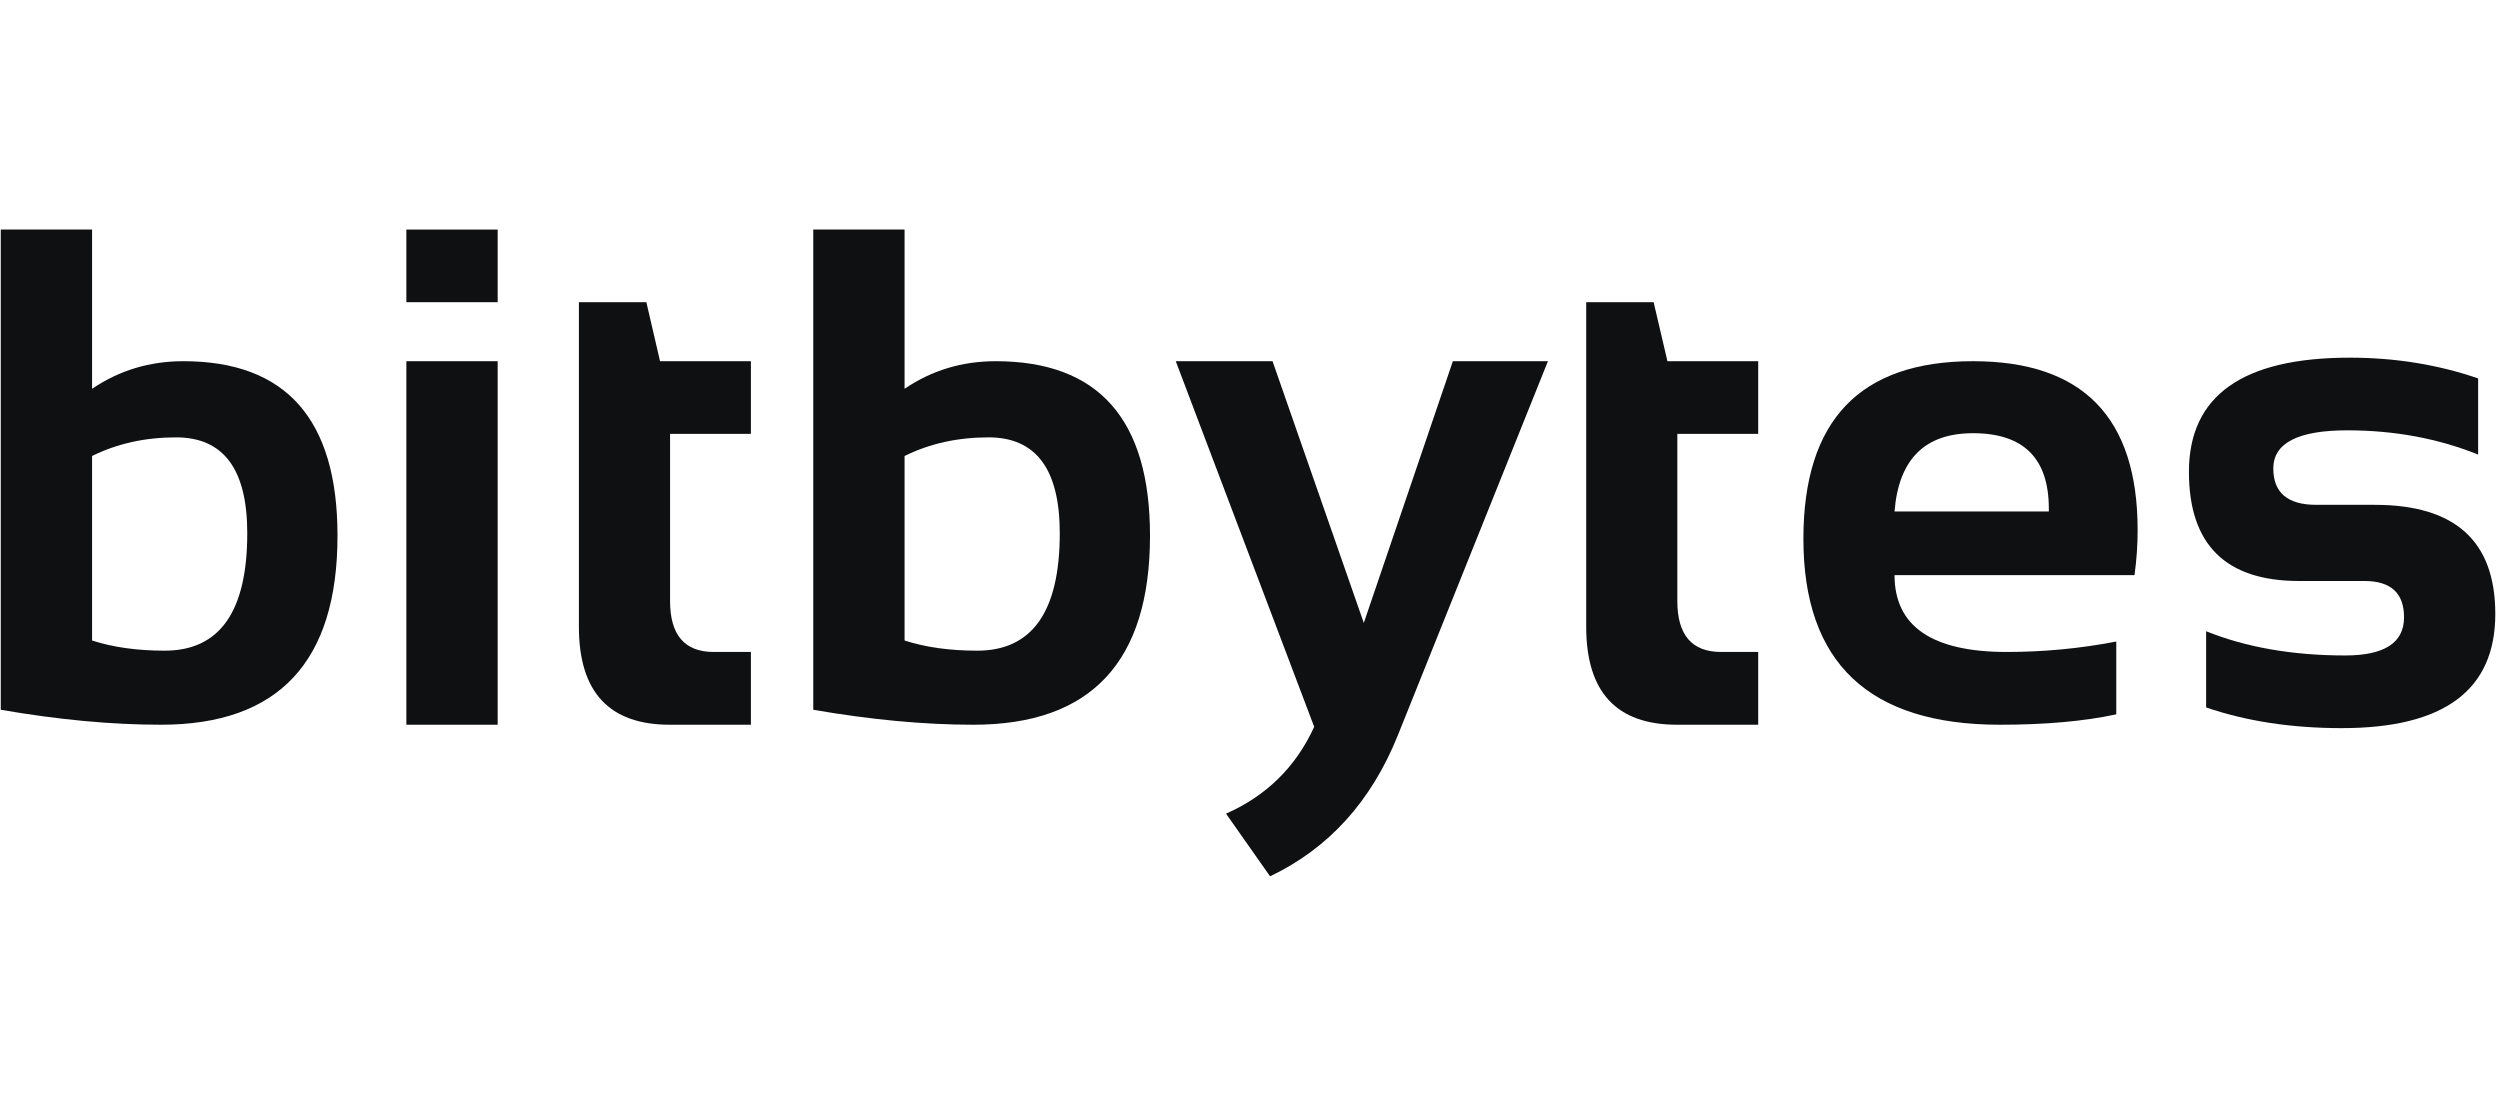
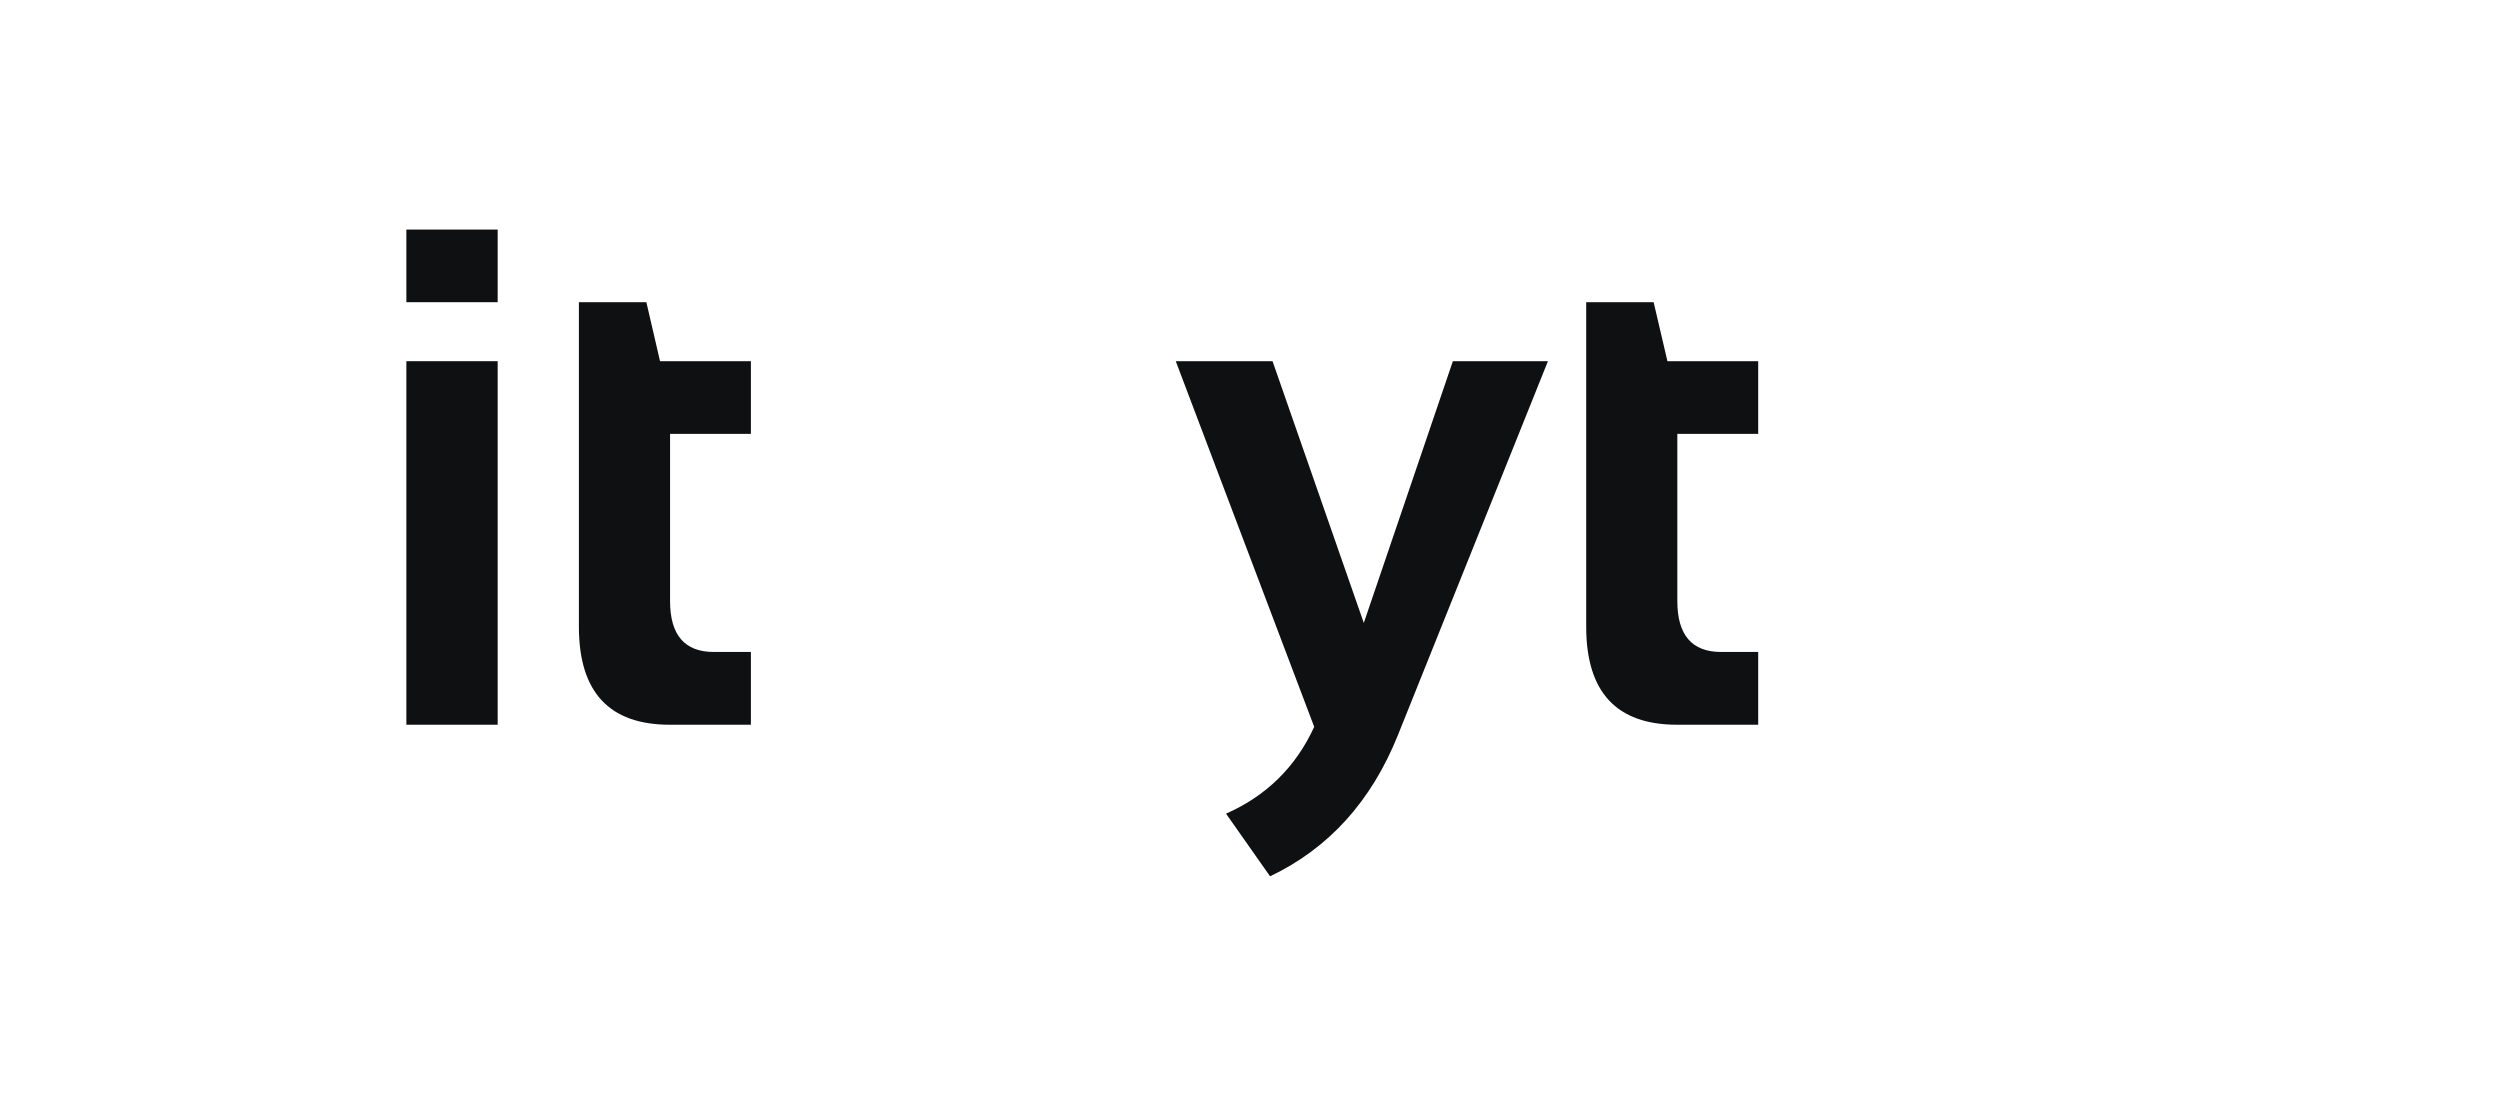
<svg xmlns="http://www.w3.org/2000/svg" width="100" zoomAndPan="magnify" viewBox="0 0 75 33" height="44" preserveAspectRatio="xMidYMid meet" version="1.0">
  <defs>
    <clipPath id="dec3a32d89">
      <path d="M 35 10 L 47 10 L 47 26.285 L 35 26.285 Z M 35 10 " clip-rule="nonzero" />
    </clipPath>
    <clipPath id="0e2c54695a">
-       <path d="M 24 6.785 L 35 6.785 L 35 22 L 24 22 Z M 24 6.785 " clip-rule="nonzero" />
-     </clipPath>
+       </clipPath>
    <clipPath id="99b2098c75">
      <path d="M 12 6.785 L 15 6.785 L 15 22 L 12 22 Z M 12 6.785 " clip-rule="nonzero" />
    </clipPath>
    <clipPath id="cfa7c3c8fa">
-       <path d="M 0 6.785 L 11 6.785 L 11 22 L 0 22 Z M 0 6.785 " clip-rule="nonzero" />
-     </clipPath>
+       </clipPath>
  </defs>
-   <path fill="#0f1012" d="M 66.184 21.223 L 66.184 18.938 C 67.391 19.422 68.781 19.664 70.355 19.664 C 71.535 19.664 72.121 19.281 72.121 18.52 C 72.121 17.793 71.727 17.43 70.934 17.43 L 68.973 17.43 C 66.77 17.43 65.668 16.34 65.668 14.156 C 65.668 11.871 67.277 10.73 70.492 10.73 C 71.855 10.73 73.137 10.938 74.344 11.352 L 74.344 13.637 C 73.137 13.152 71.828 12.91 70.418 12.91 C 68.938 12.91 68.199 13.293 68.199 14.055 C 68.199 14.781 68.629 15.145 69.488 15.145 L 71.246 15.145 C 73.656 15.145 74.859 16.234 74.859 18.418 C 74.859 20.703 73.324 21.844 70.254 21.844 C 68.746 21.844 67.391 21.637 66.184 21.223 Z M 66.184 21.223 " fill-opacity="1" fill-rule="nonzero" />
-   <path fill="#0f1012" d="M 59.191 10.836 C 62.484 10.836 64.129 12.523 64.129 15.902 C 64.129 16.352 64.098 16.805 64.035 17.254 L 56.836 17.254 C 56.836 18.789 57.961 19.559 60.203 19.559 C 61.301 19.559 62.395 19.457 63.488 19.246 L 63.488 21.43 C 62.531 21.637 61.367 21.742 59.996 21.742 C 56.066 21.742 54.102 19.883 54.102 16.164 C 54.102 12.609 55.797 10.836 59.191 10.836 Z M 56.836 15.344 L 61.465 15.344 L 61.465 15.258 C 61.465 13.75 60.707 12.996 59.191 12.996 C 57.746 12.996 56.961 13.777 56.836 15.344 Z M 56.836 15.344 " fill-opacity="1" fill-rule="nonzero" />
  <path fill="#0f1012" d="M 47.586 9.066 L 49.609 9.066 L 50.023 10.836 L 52.746 10.836 L 52.746 13.016 L 50.32 13.016 L 50.32 18.031 C 50.32 19.051 50.758 19.559 51.633 19.559 L 52.746 19.559 L 52.746 21.742 L 50.312 21.742 C 48.492 21.742 47.586 20.762 47.586 18.801 Z M 47.586 9.066 " fill-opacity="1" fill-rule="nonzero" />
  <g clip-path="url(#dec3a32d89)">
    <path fill="#0f1012" d="M 35.273 10.836 L 38.176 10.836 L 40.914 18.688 L 43.586 10.836 L 46.438 10.836 L 41.934 22.062 C 41.137 24.043 39.859 25.453 38.102 26.289 L 36.781 24.41 C 37.992 23.875 38.875 23.008 39.426 21.805 Z M 35.273 10.836 " fill-opacity="1" fill-rule="nonzero" />
  </g>
  <g clip-path="url(#0e2c54695a)">
-     <path fill="#0f1012" d="M 27.137 19.215 C 27.762 19.418 28.488 19.52 29.316 19.52 C 30.969 19.52 31.793 18.344 31.793 15.996 C 31.793 14.078 31.082 13.121 29.656 13.121 C 28.734 13.121 27.895 13.305 27.137 13.68 Z M 24.398 6.887 L 27.137 6.887 L 27.137 11.664 C 27.953 11.109 28.867 10.836 29.871 10.836 C 32.957 10.836 34.5 12.578 34.5 16.07 C 34.5 19.852 32.734 21.742 29.199 21.742 C 27.715 21.742 26.113 21.59 24.398 21.293 Z M 24.398 6.887 " fill-opacity="1" fill-rule="nonzero" />
-   </g>
+     </g>
  <path fill="#0f1012" d="M 17.367 9.066 L 19.391 9.066 L 19.801 10.836 L 22.527 10.836 L 22.527 13.016 L 20.102 13.016 L 20.102 18.031 C 20.102 19.051 20.539 19.559 21.414 19.559 L 22.527 19.559 L 22.527 21.742 L 20.094 21.742 C 18.273 21.742 17.367 20.762 17.367 18.801 Z M 17.367 9.066 " fill-opacity="1" fill-rule="nonzero" />
  <g clip-path="url(#99b2098c75)">
    <path fill="#0f1012" d="M 14.93 6.887 L 14.93 9.066 L 12.191 9.066 L 12.191 6.887 Z M 14.93 10.836 L 14.93 21.742 L 12.191 21.742 L 12.191 10.836 Z M 14.93 10.836 " fill-opacity="1" fill-rule="nonzero" />
  </g>
  <g clip-path="url(#cfa7c3c8fa)">
    <path fill="#0f1012" d="M 2.762 19.215 C 3.387 19.418 4.113 19.52 4.941 19.52 C 6.594 19.52 7.418 18.344 7.418 15.996 C 7.418 14.078 6.707 13.121 5.281 13.121 C 4.359 13.121 3.52 13.305 2.762 13.68 Z M 0.023 6.887 L 2.762 6.887 L 2.762 11.664 C 3.582 11.109 4.492 10.836 5.5 10.836 C 8.582 10.836 10.125 12.578 10.125 16.07 C 10.125 19.852 8.359 21.742 4.828 21.742 C 3.34 21.742 1.738 21.59 0.023 21.293 Z M 0.023 6.887 " fill-opacity="1" fill-rule="nonzero" />
  </g>
</svg>